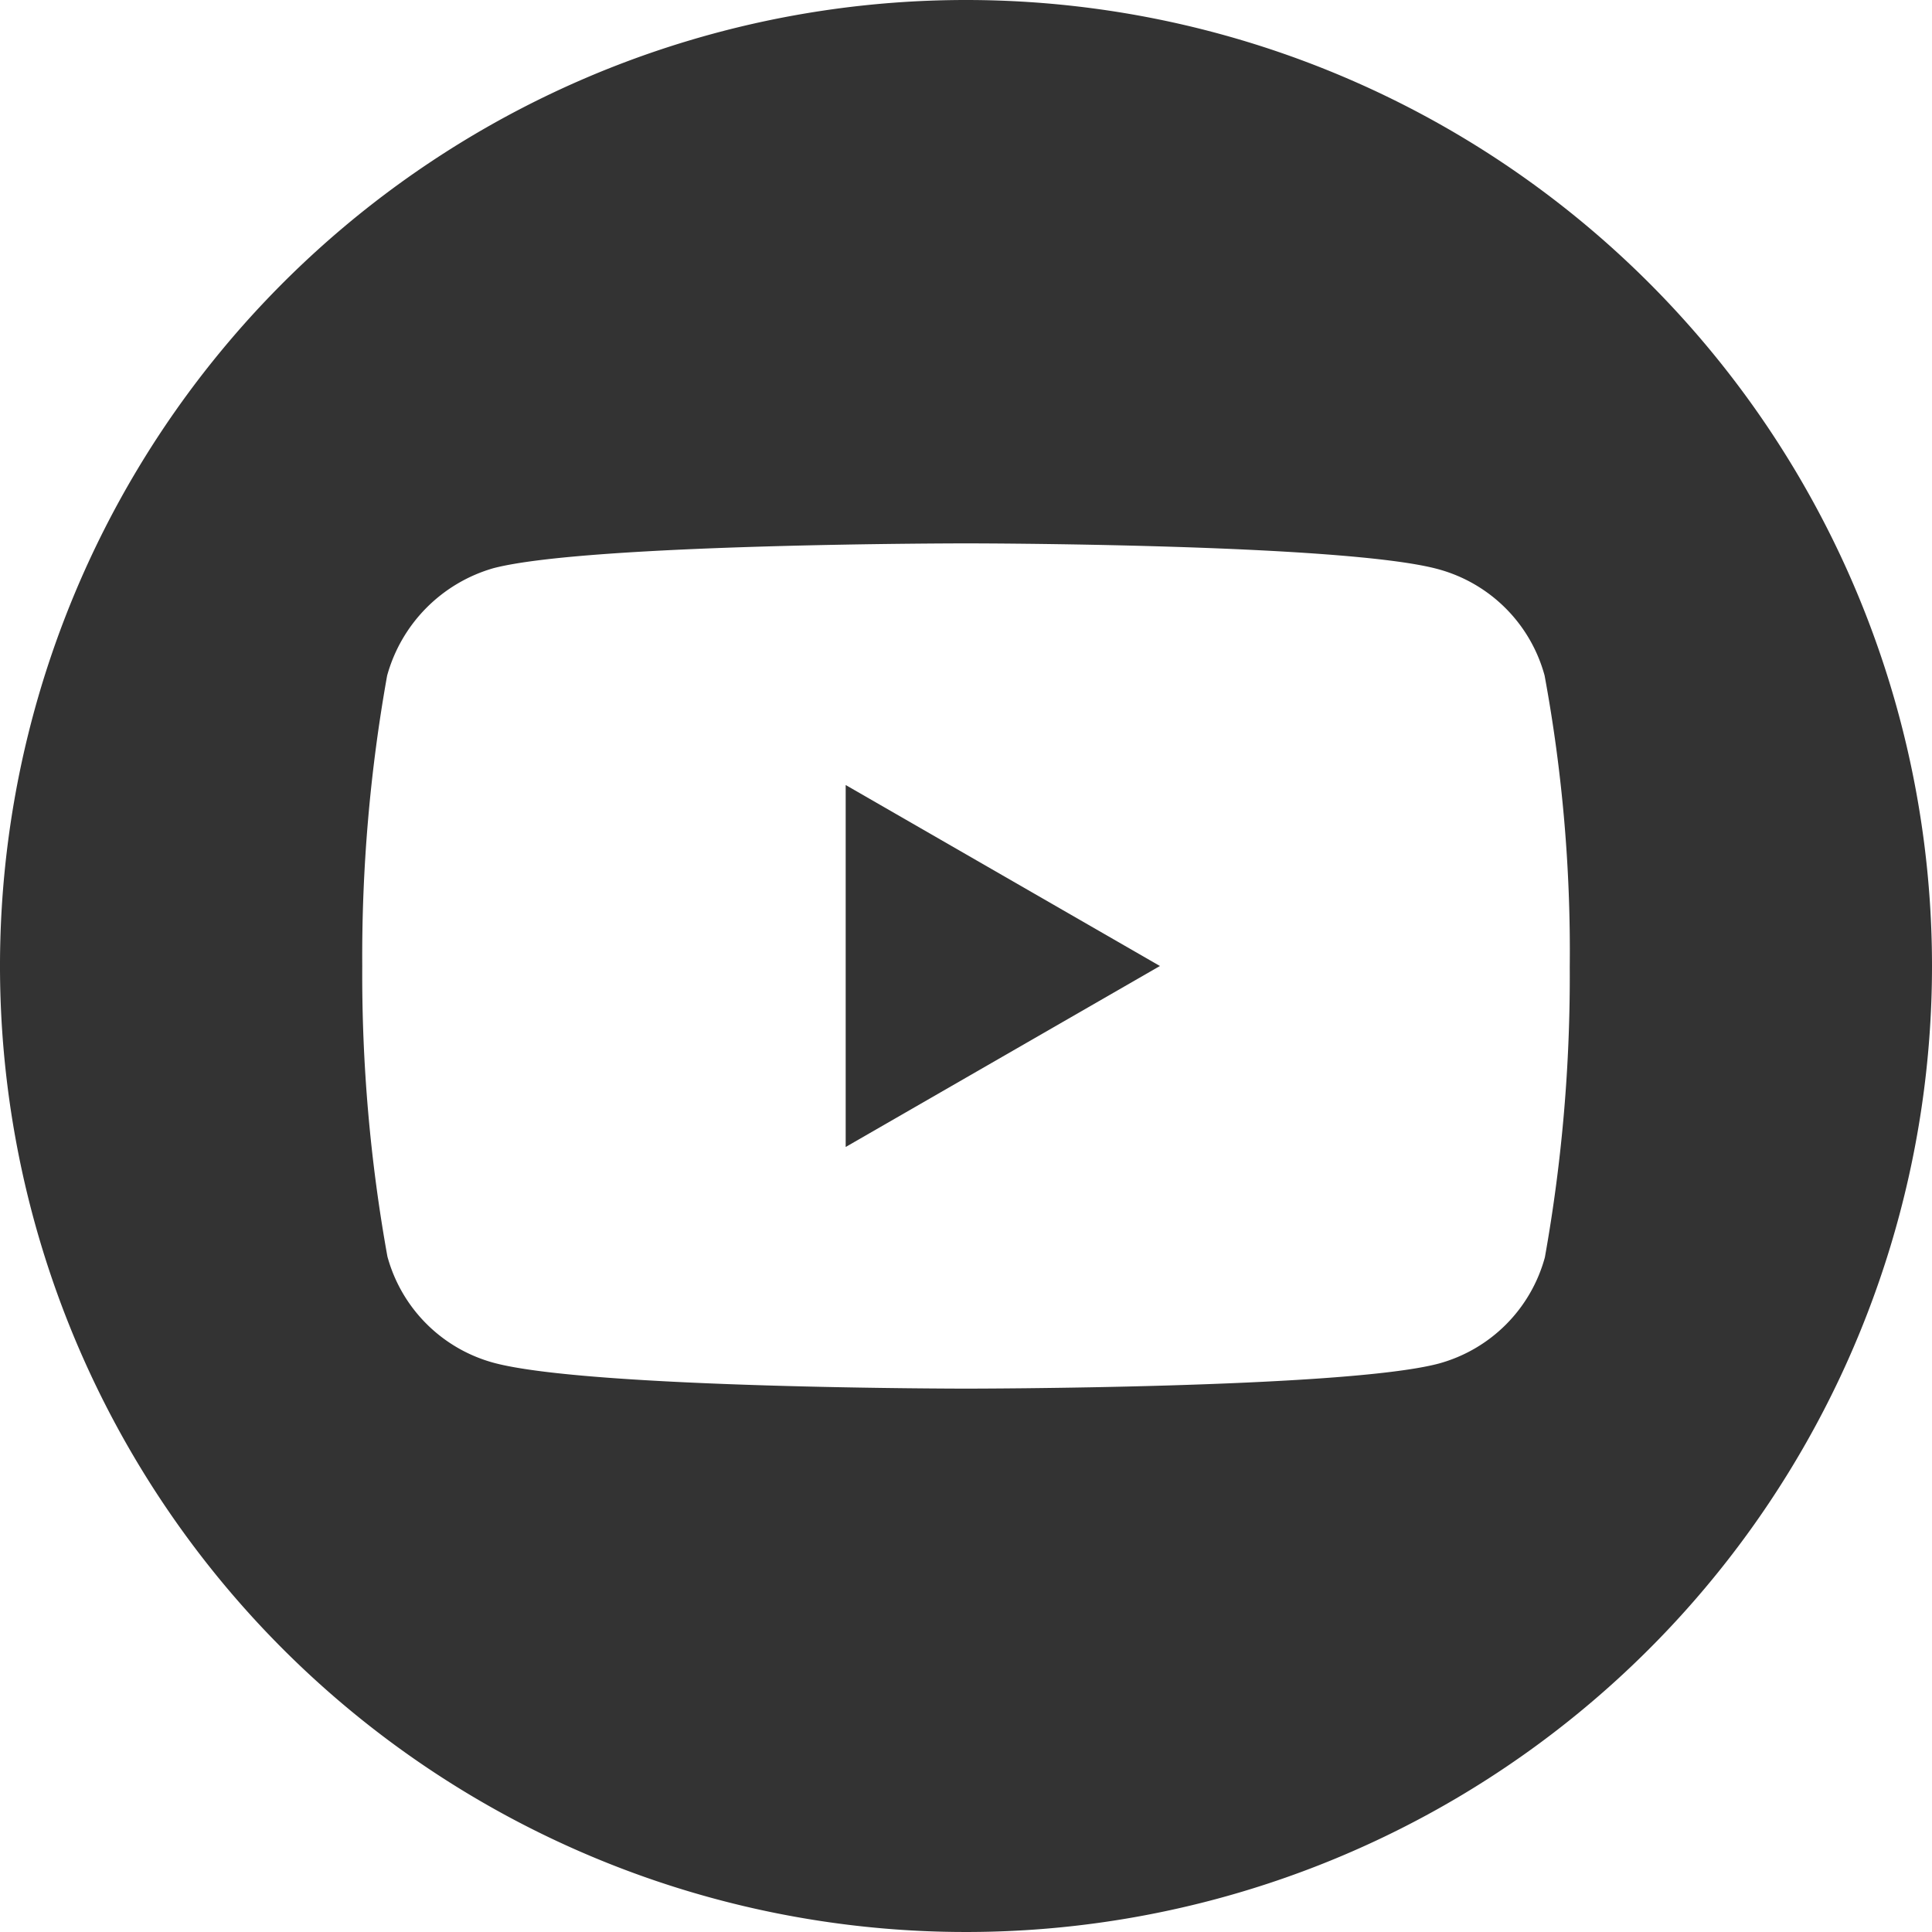
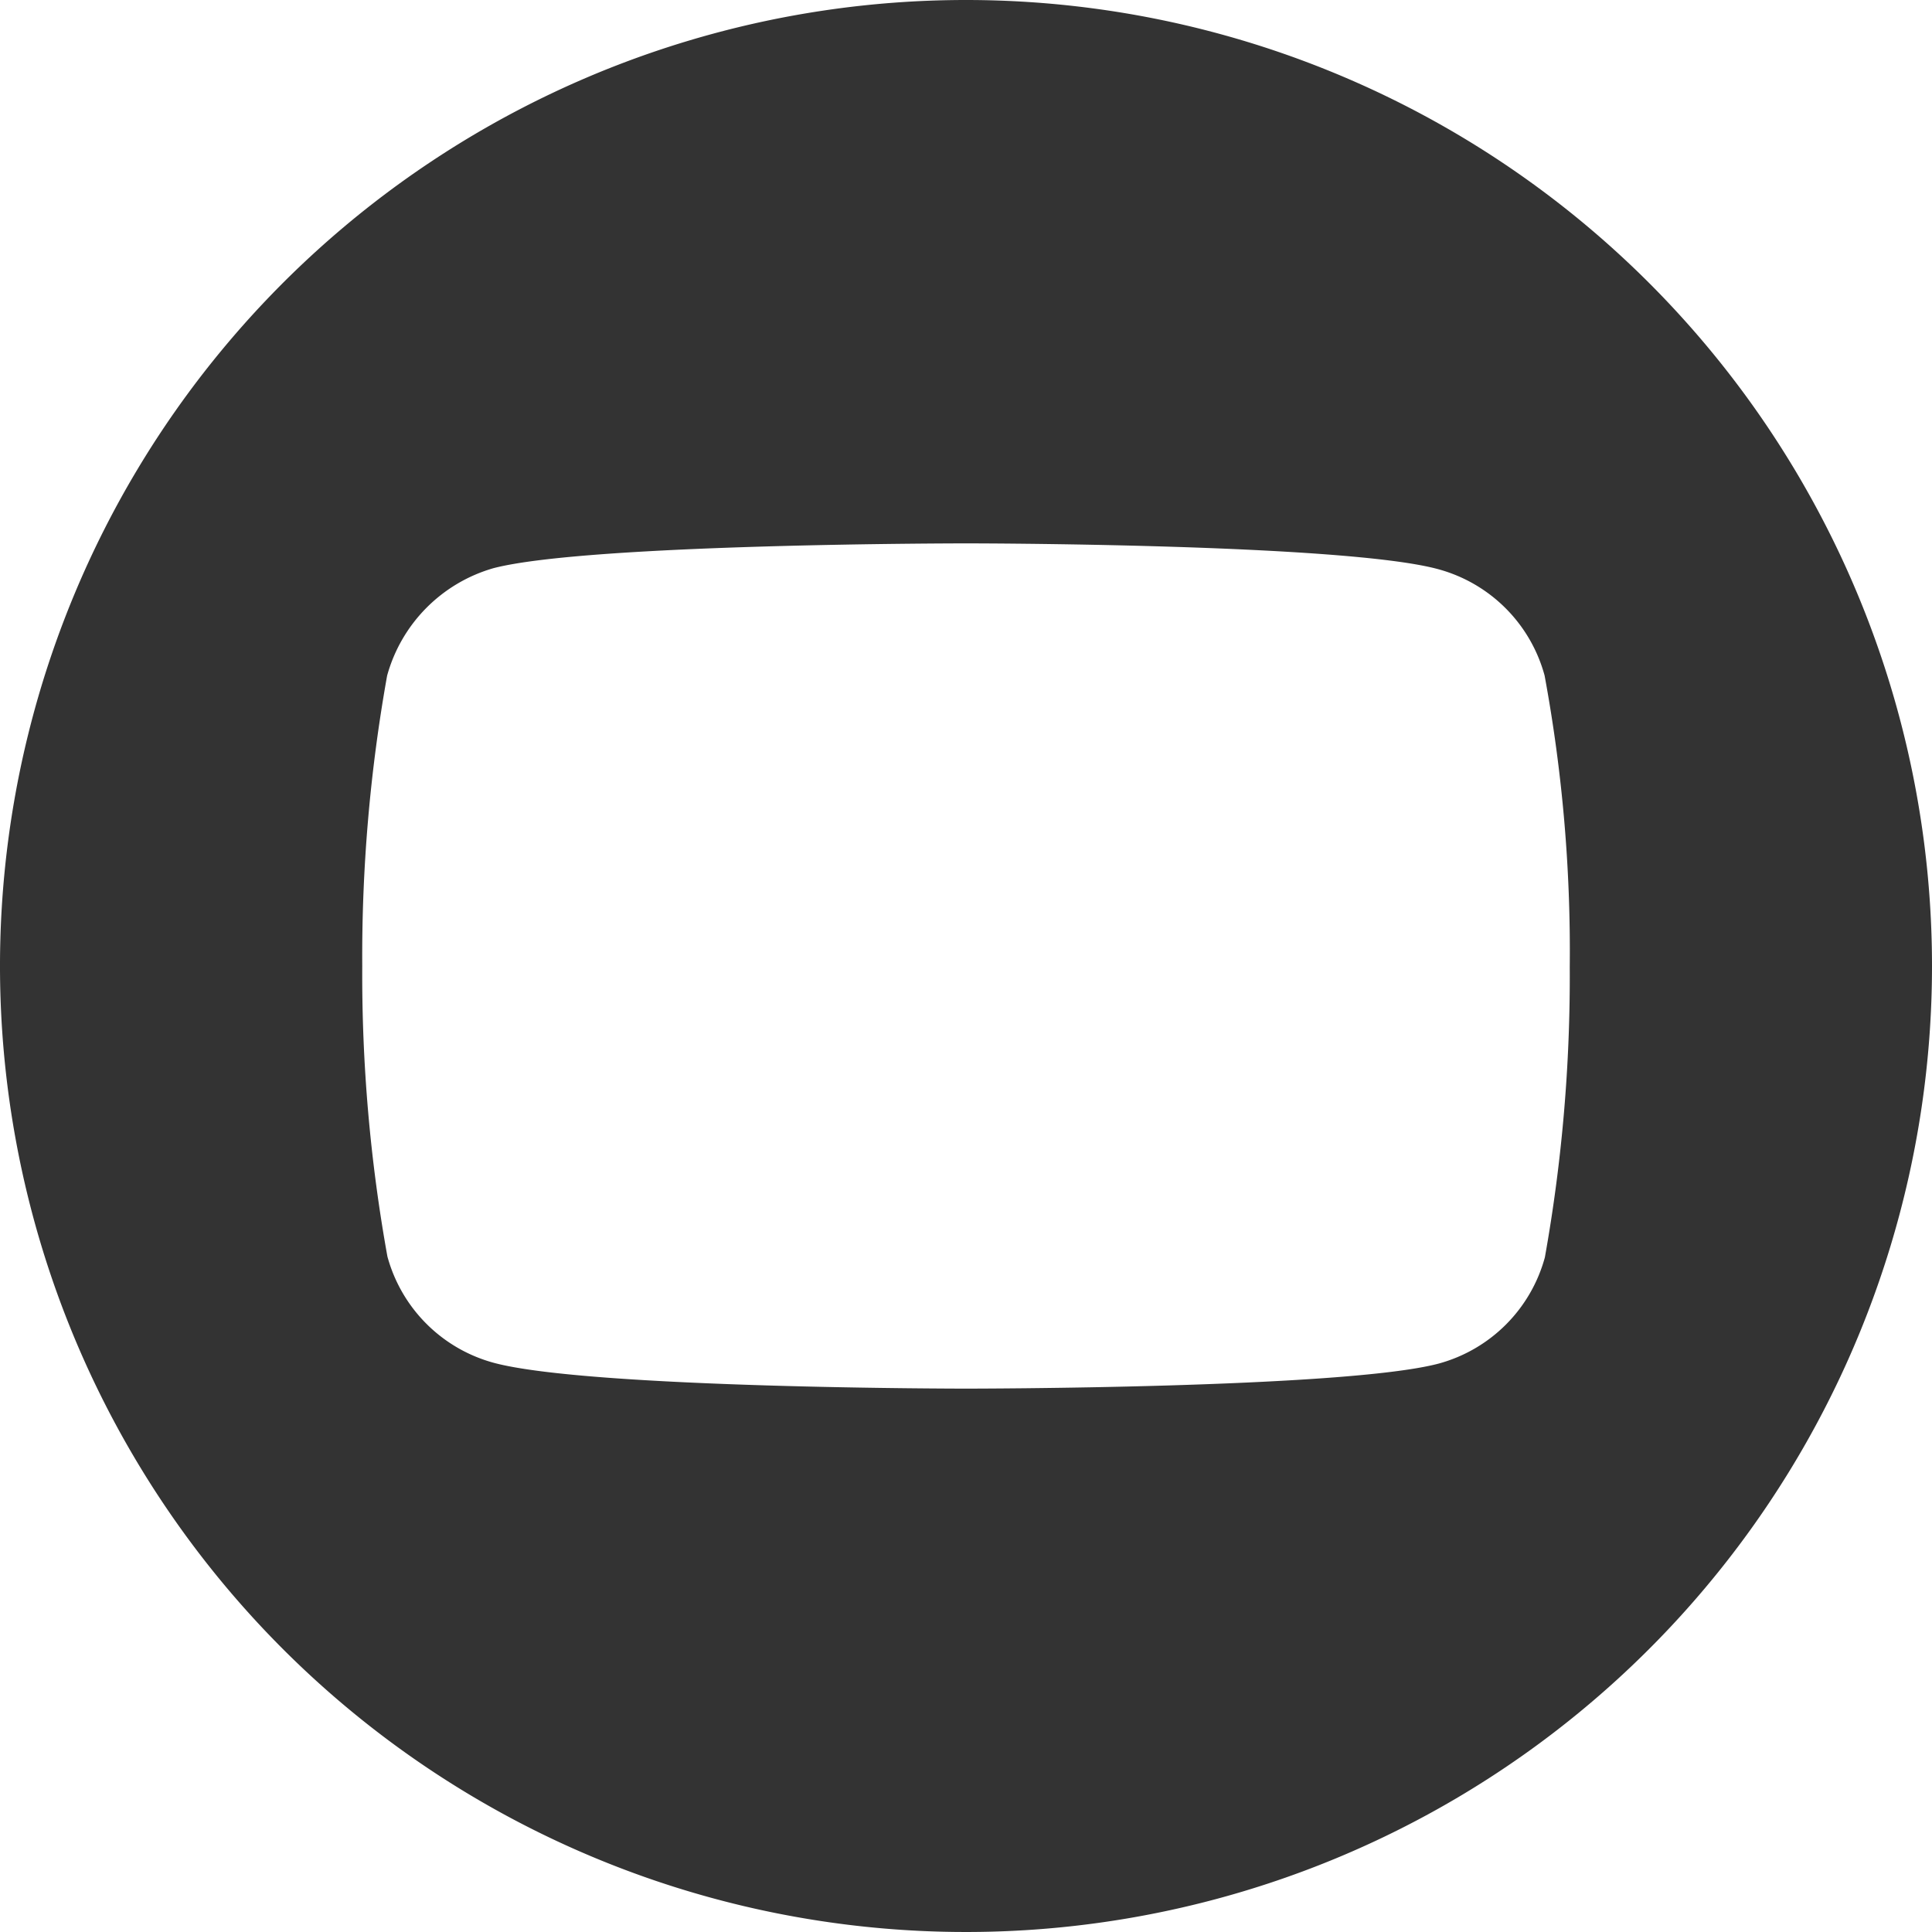
<svg xmlns="http://www.w3.org/2000/svg" id="prefix__brand" width="40" height="40" viewBox="0 0 40 40">
  <defs>
    <style>
            .prefix__cls-1{fill:#333}
        </style>
  </defs>
-   <path id="prefix__Path_254" d="M224.113 215.533l6.506-3.747-6.506-3.747zm0 0" class="prefix__cls-1" data-name="Path 254" transform="translate(-206.604 -191.786)" />
  <path id="prefix__Path_255" d="M20 0a20 20 0 1 0 20 20A20 20 0 0 0 20 0zm12.5 20.02a33.01 33.01 0 0 1-.515 6.012 3.132 3.132 0 0 1-2.2 2.2c-1.962.518-9.785.518-9.785.518s-7.8 0-9.779-.535a3.132 3.132 0 0 1-2.2-2.2A32.864 32.864 0 0 1 7.5 20a32.988 32.988 0 0 1 .515-6.012 3.2 3.2 0 0 1 2.2-2.224C12.176 11.25 20 11.25 20 11.25s7.824 0 9.779.535a3.132 3.132 0 0 1 2.2 2.2 31.325 31.325 0 0 1 .521 6.035zm0 0" class="prefix__cls-1" data-name="Path 255" />
</svg>